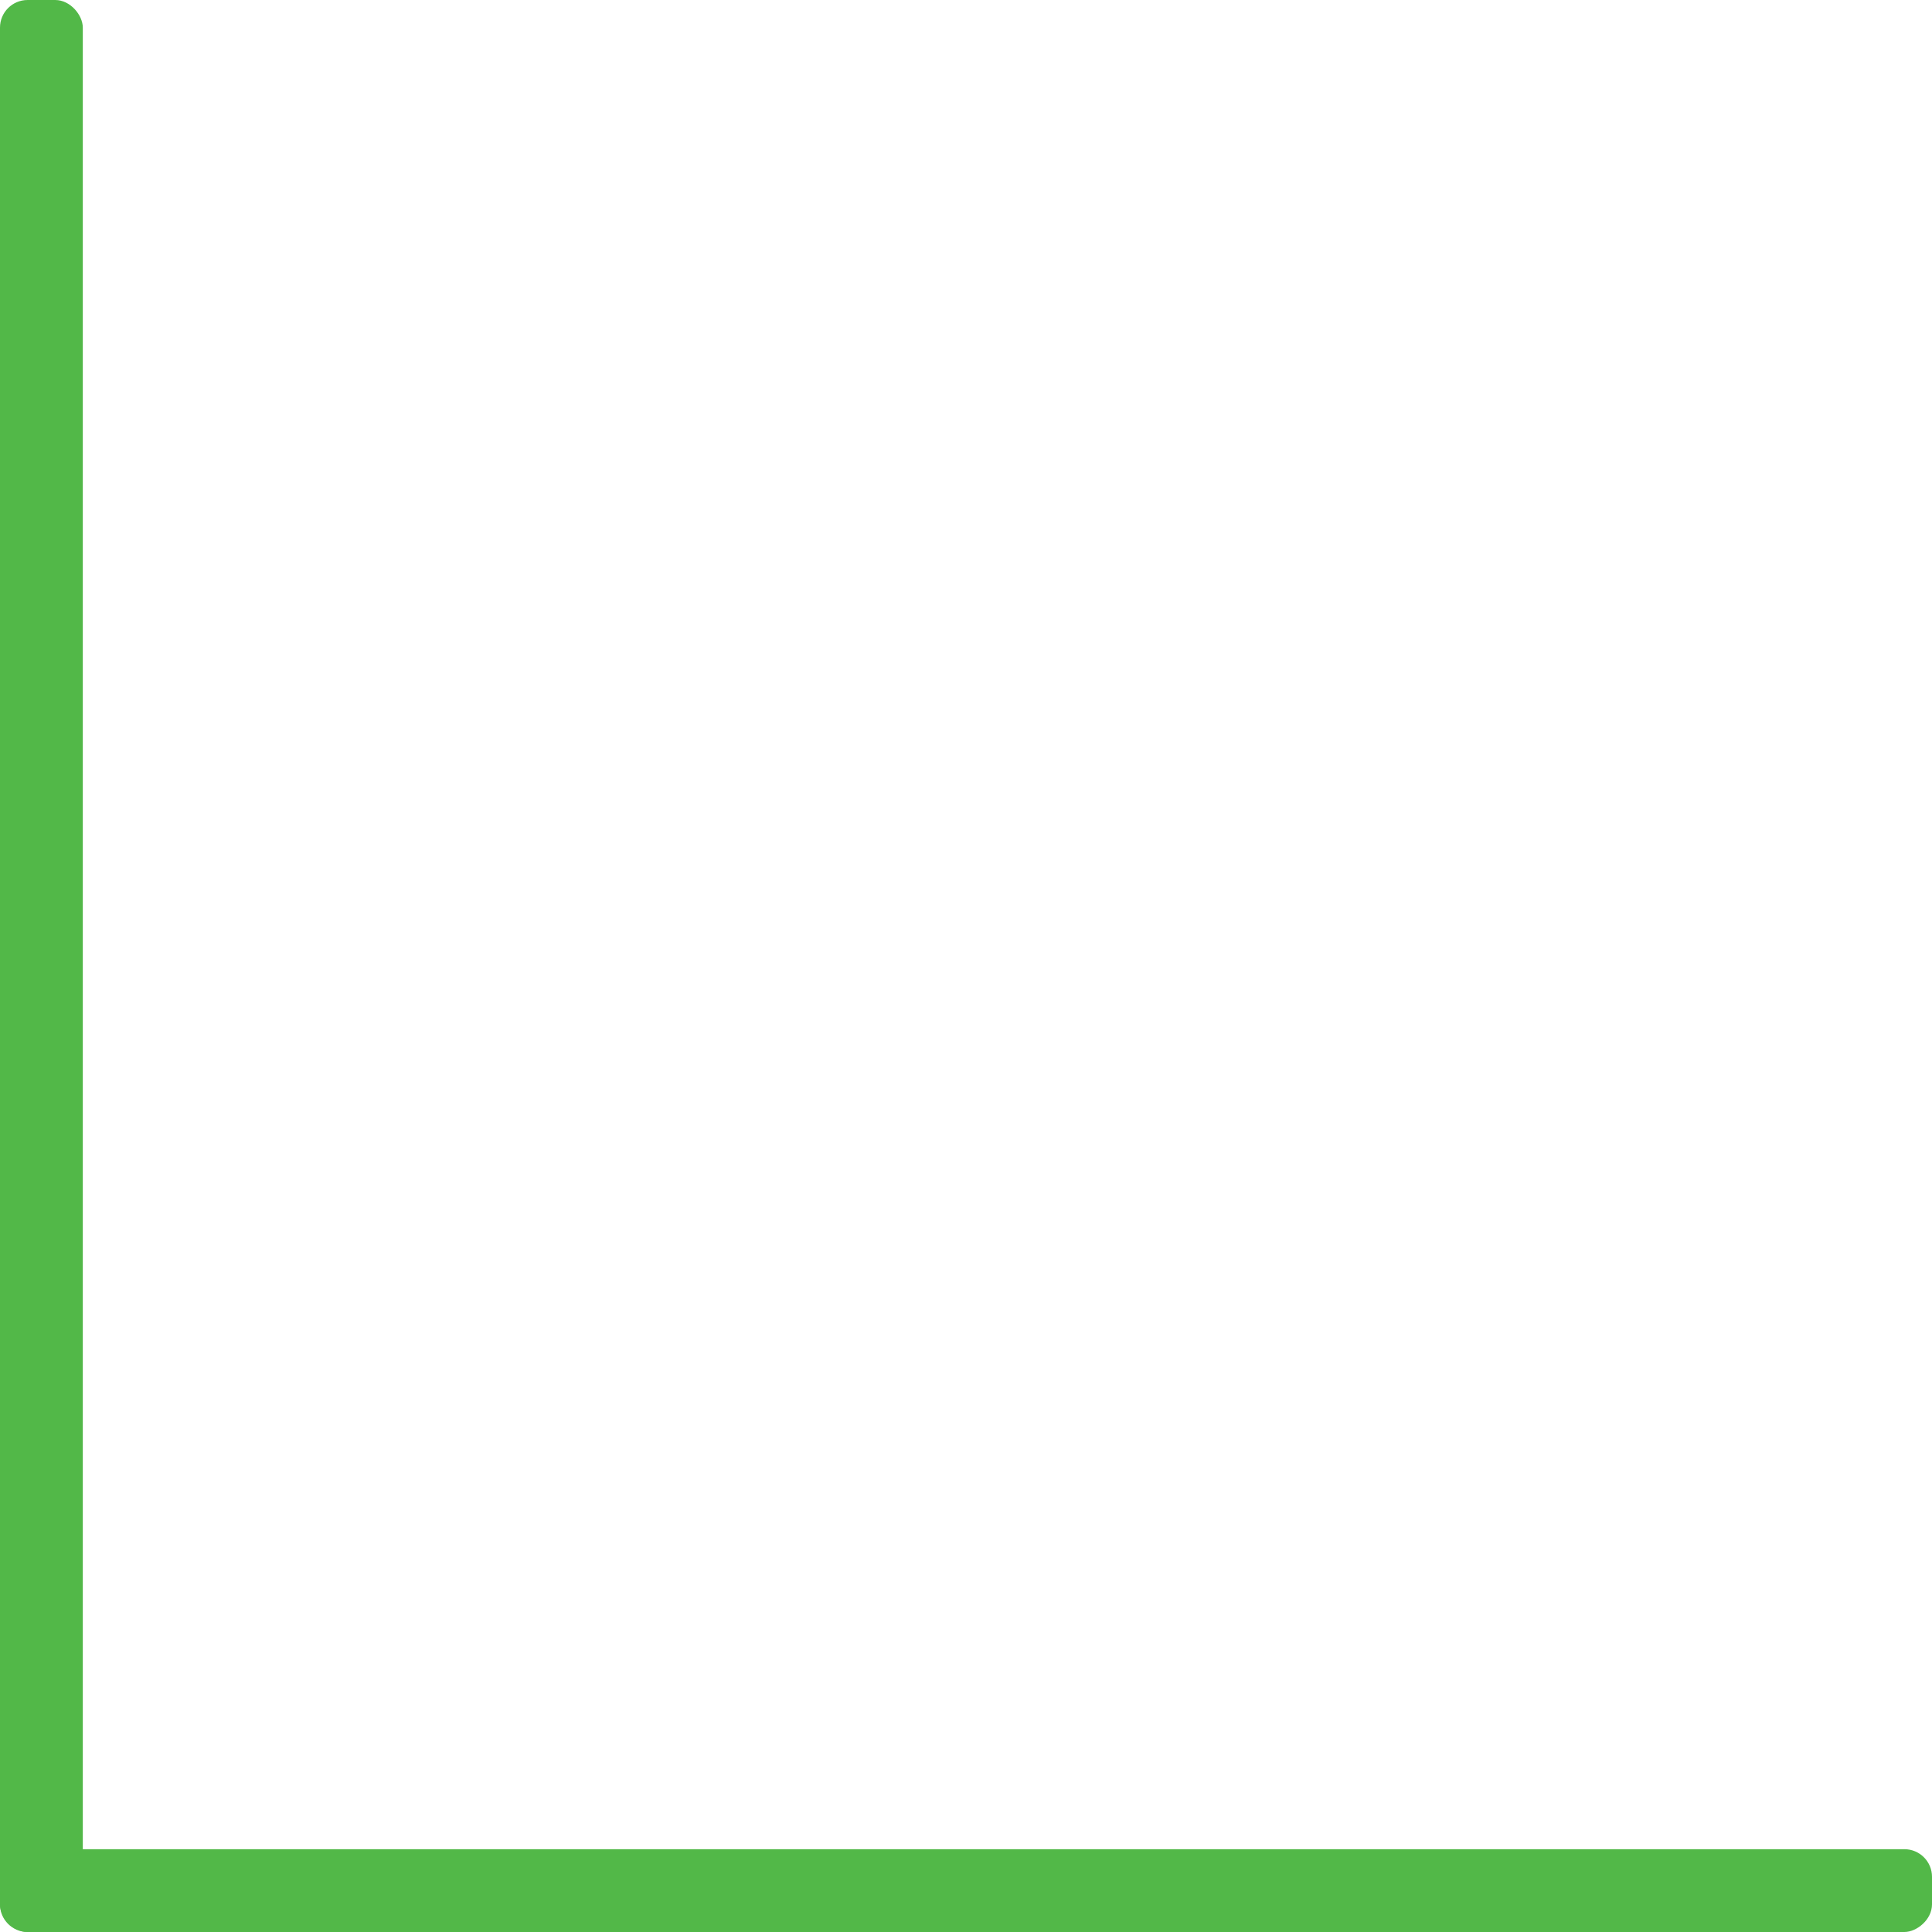
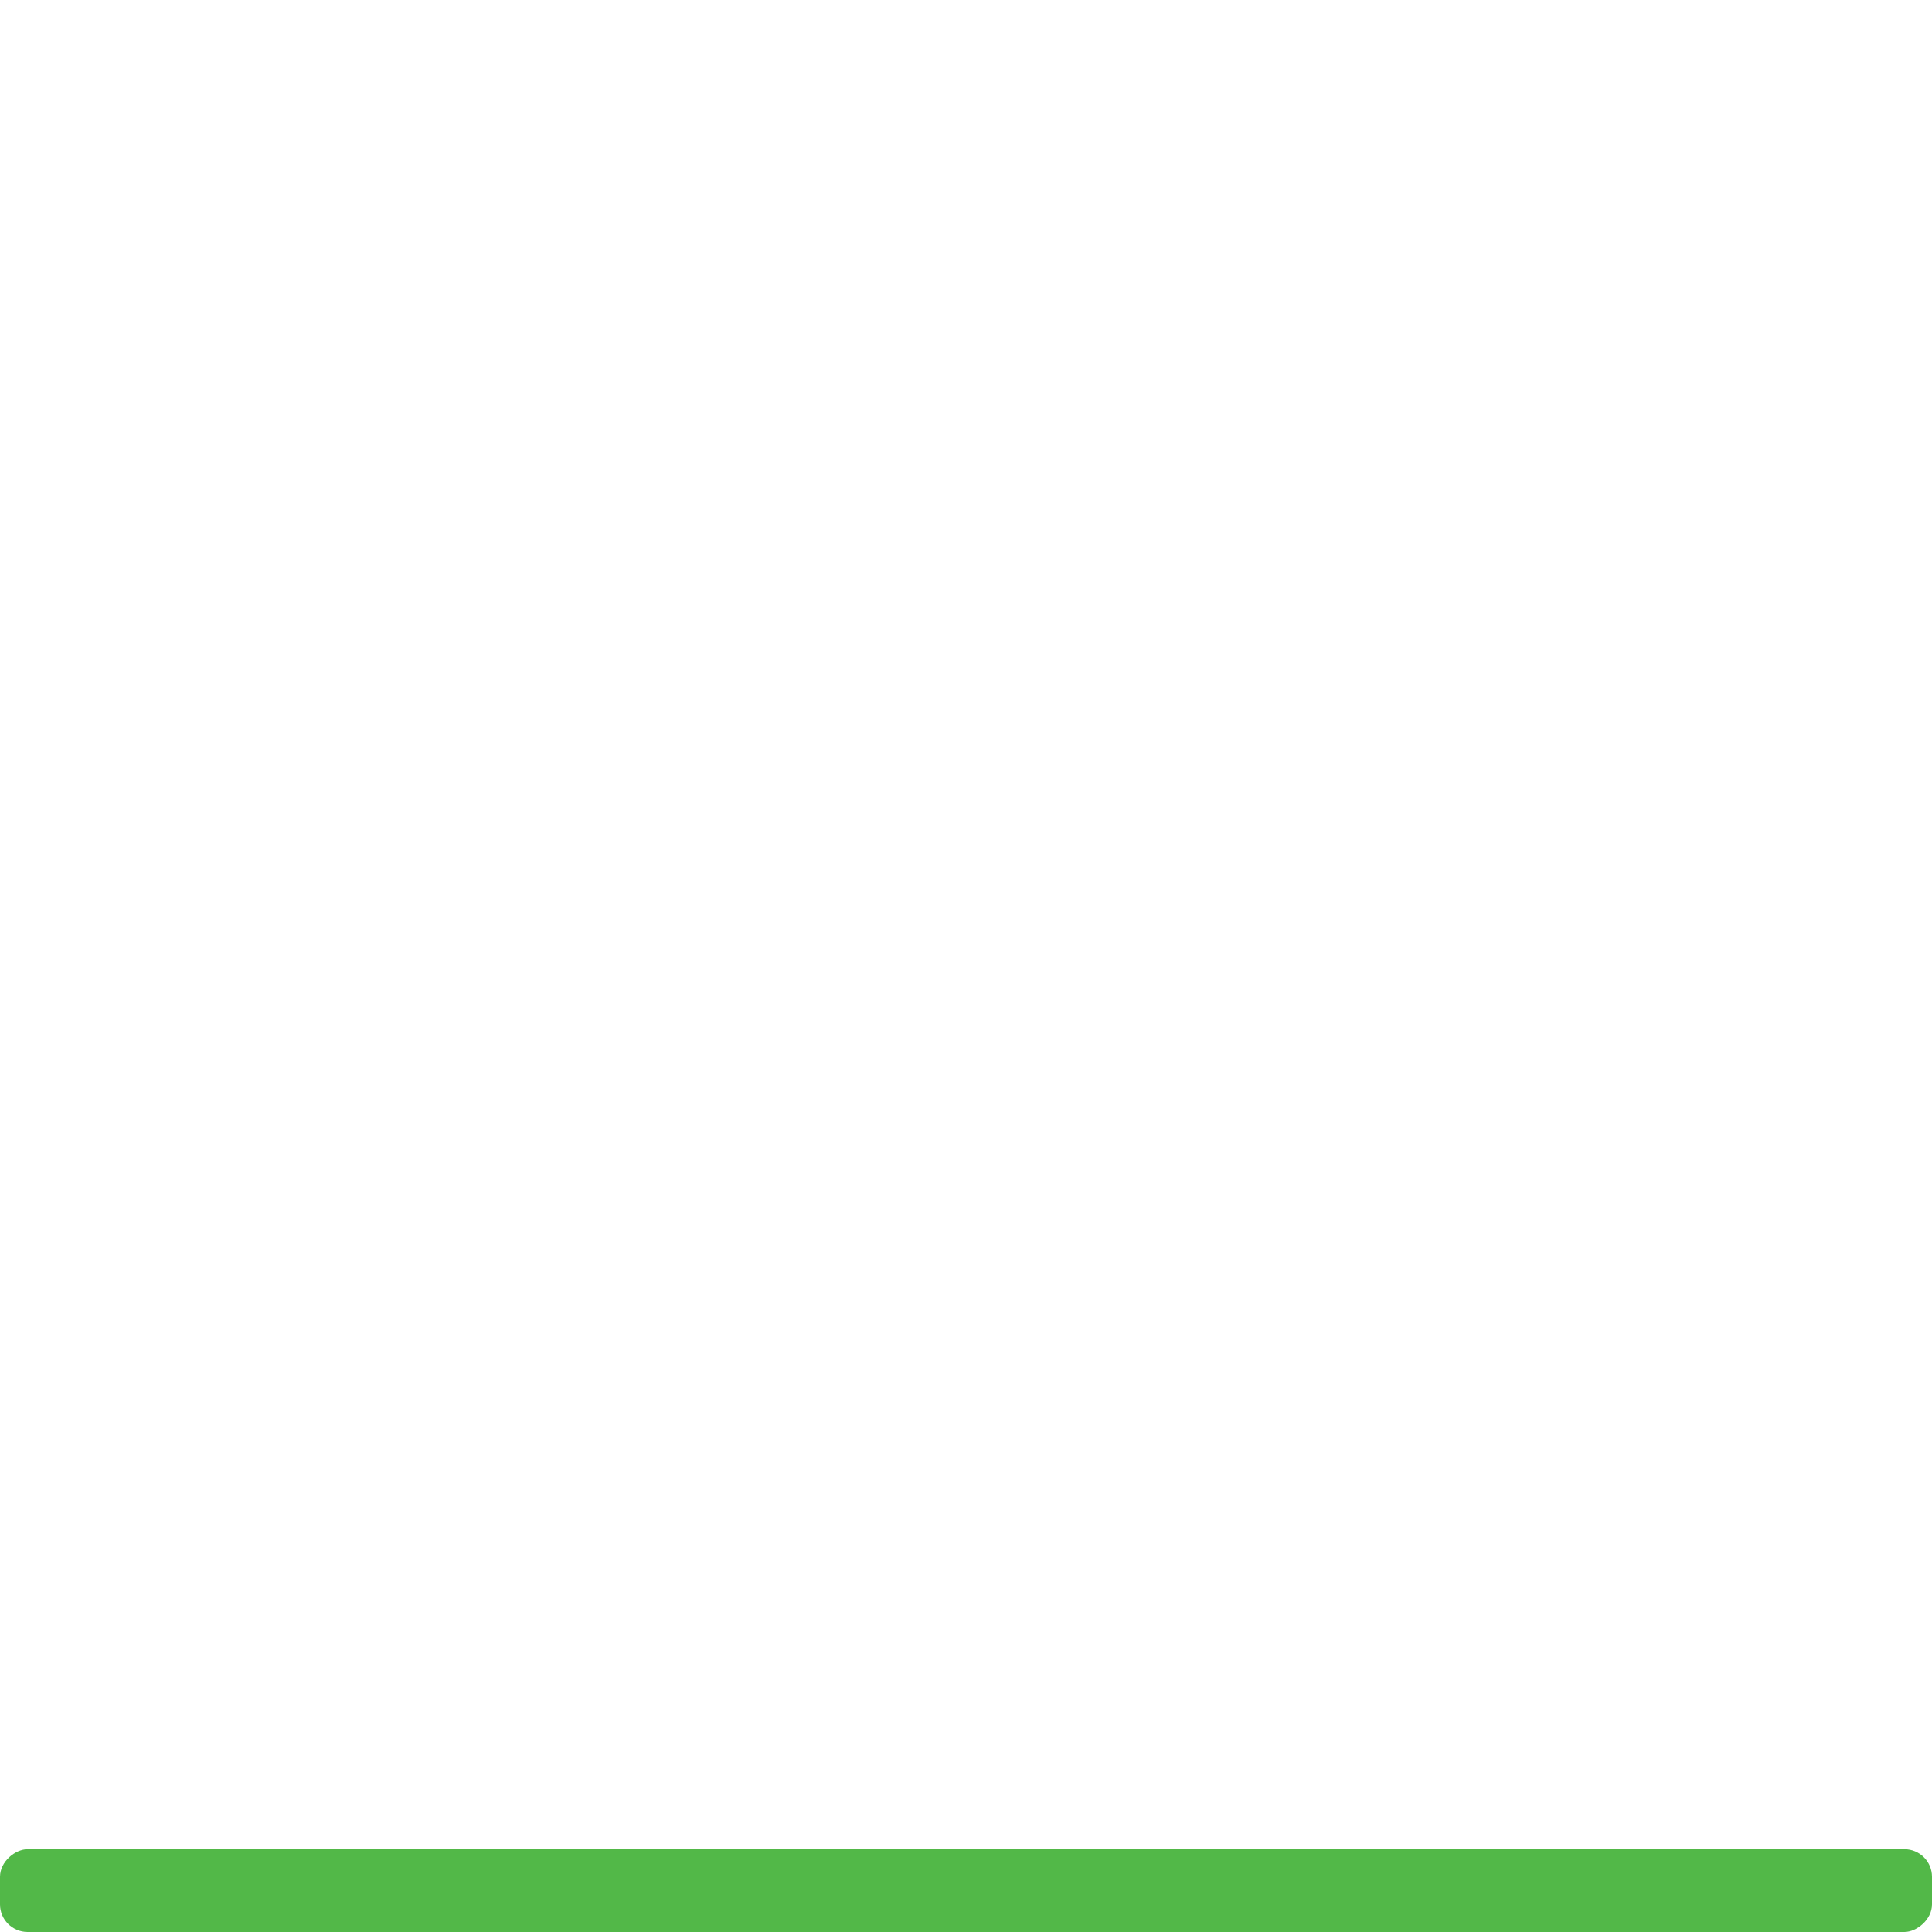
<svg xmlns="http://www.w3.org/2000/svg" width="140" height="140" viewBox="0 0 140 140">
  <g id="Grupo_52" data-name="Grupo 52" transform="translate(-606 -1926)">
-     <rect id="Retângulo_51" data-name="Retângulo 51" width="6" height="140" rx="2" transform="translate(606 1926)" fill="#52b848" />
    <rect id="Retângulo_52" data-name="Retângulo 52" width="6" height="140" rx="2" transform="translate(746 2060) rotate(90)" fill="#52b848" />
  </g>
</svg>